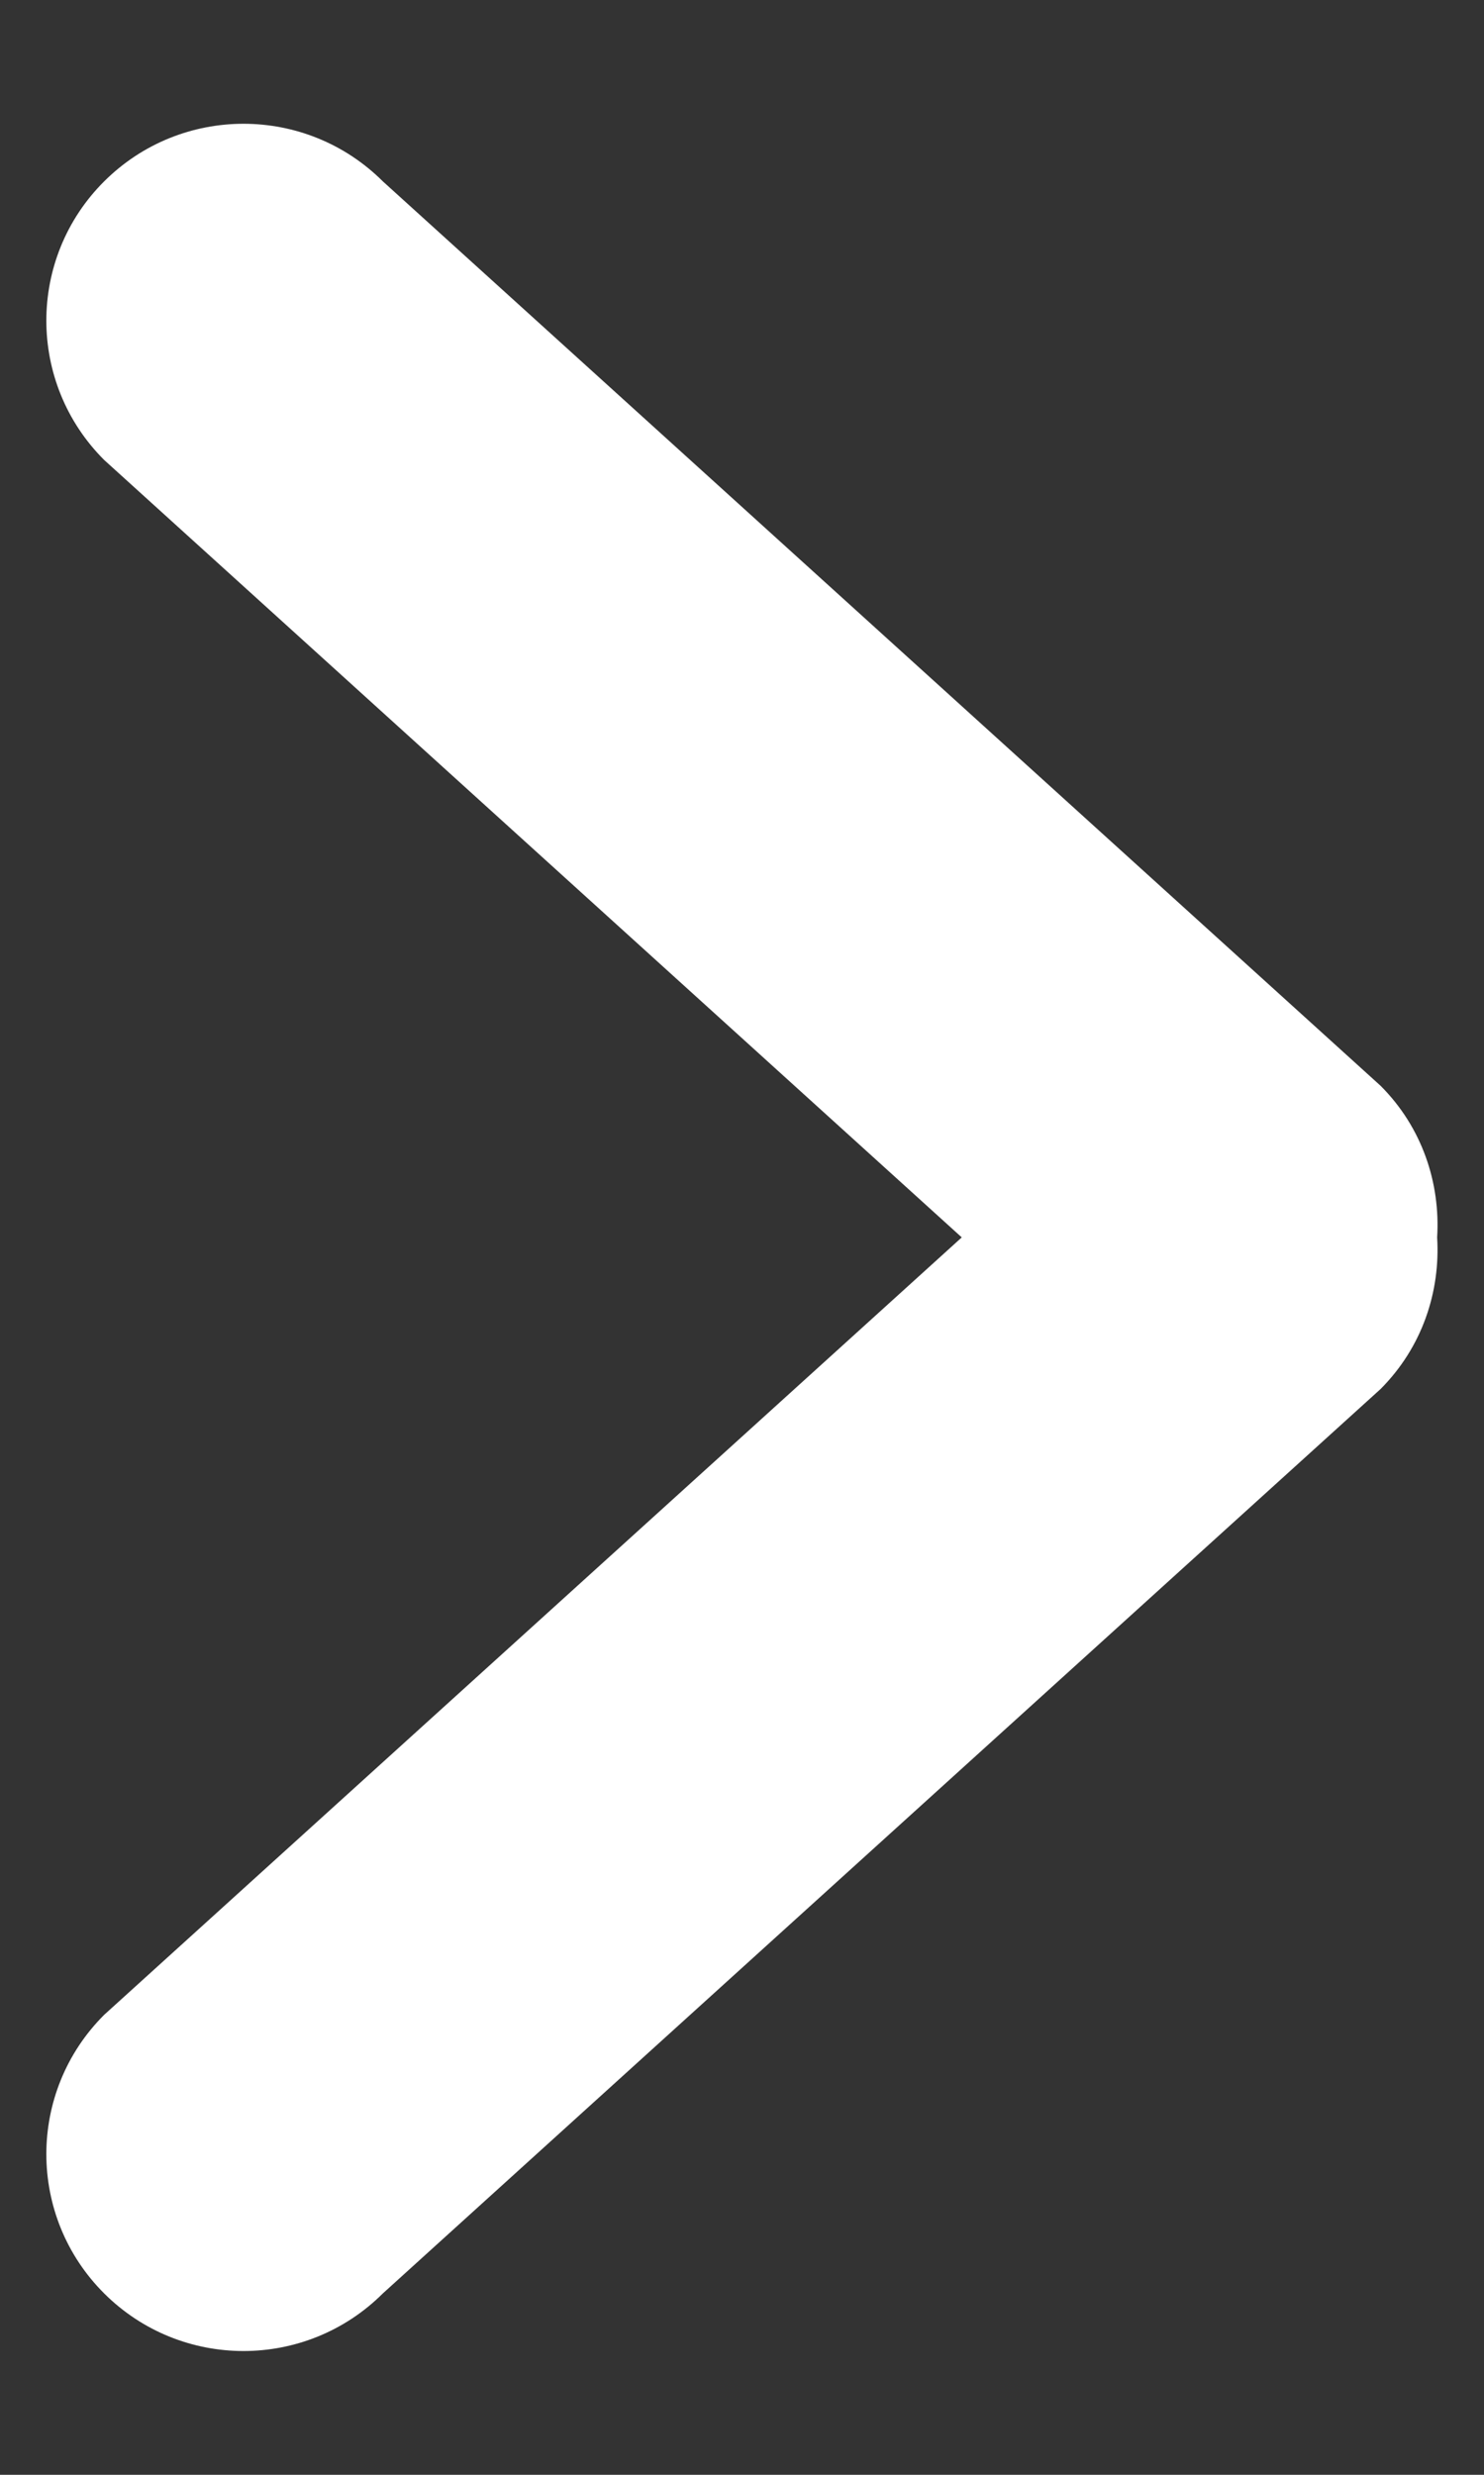
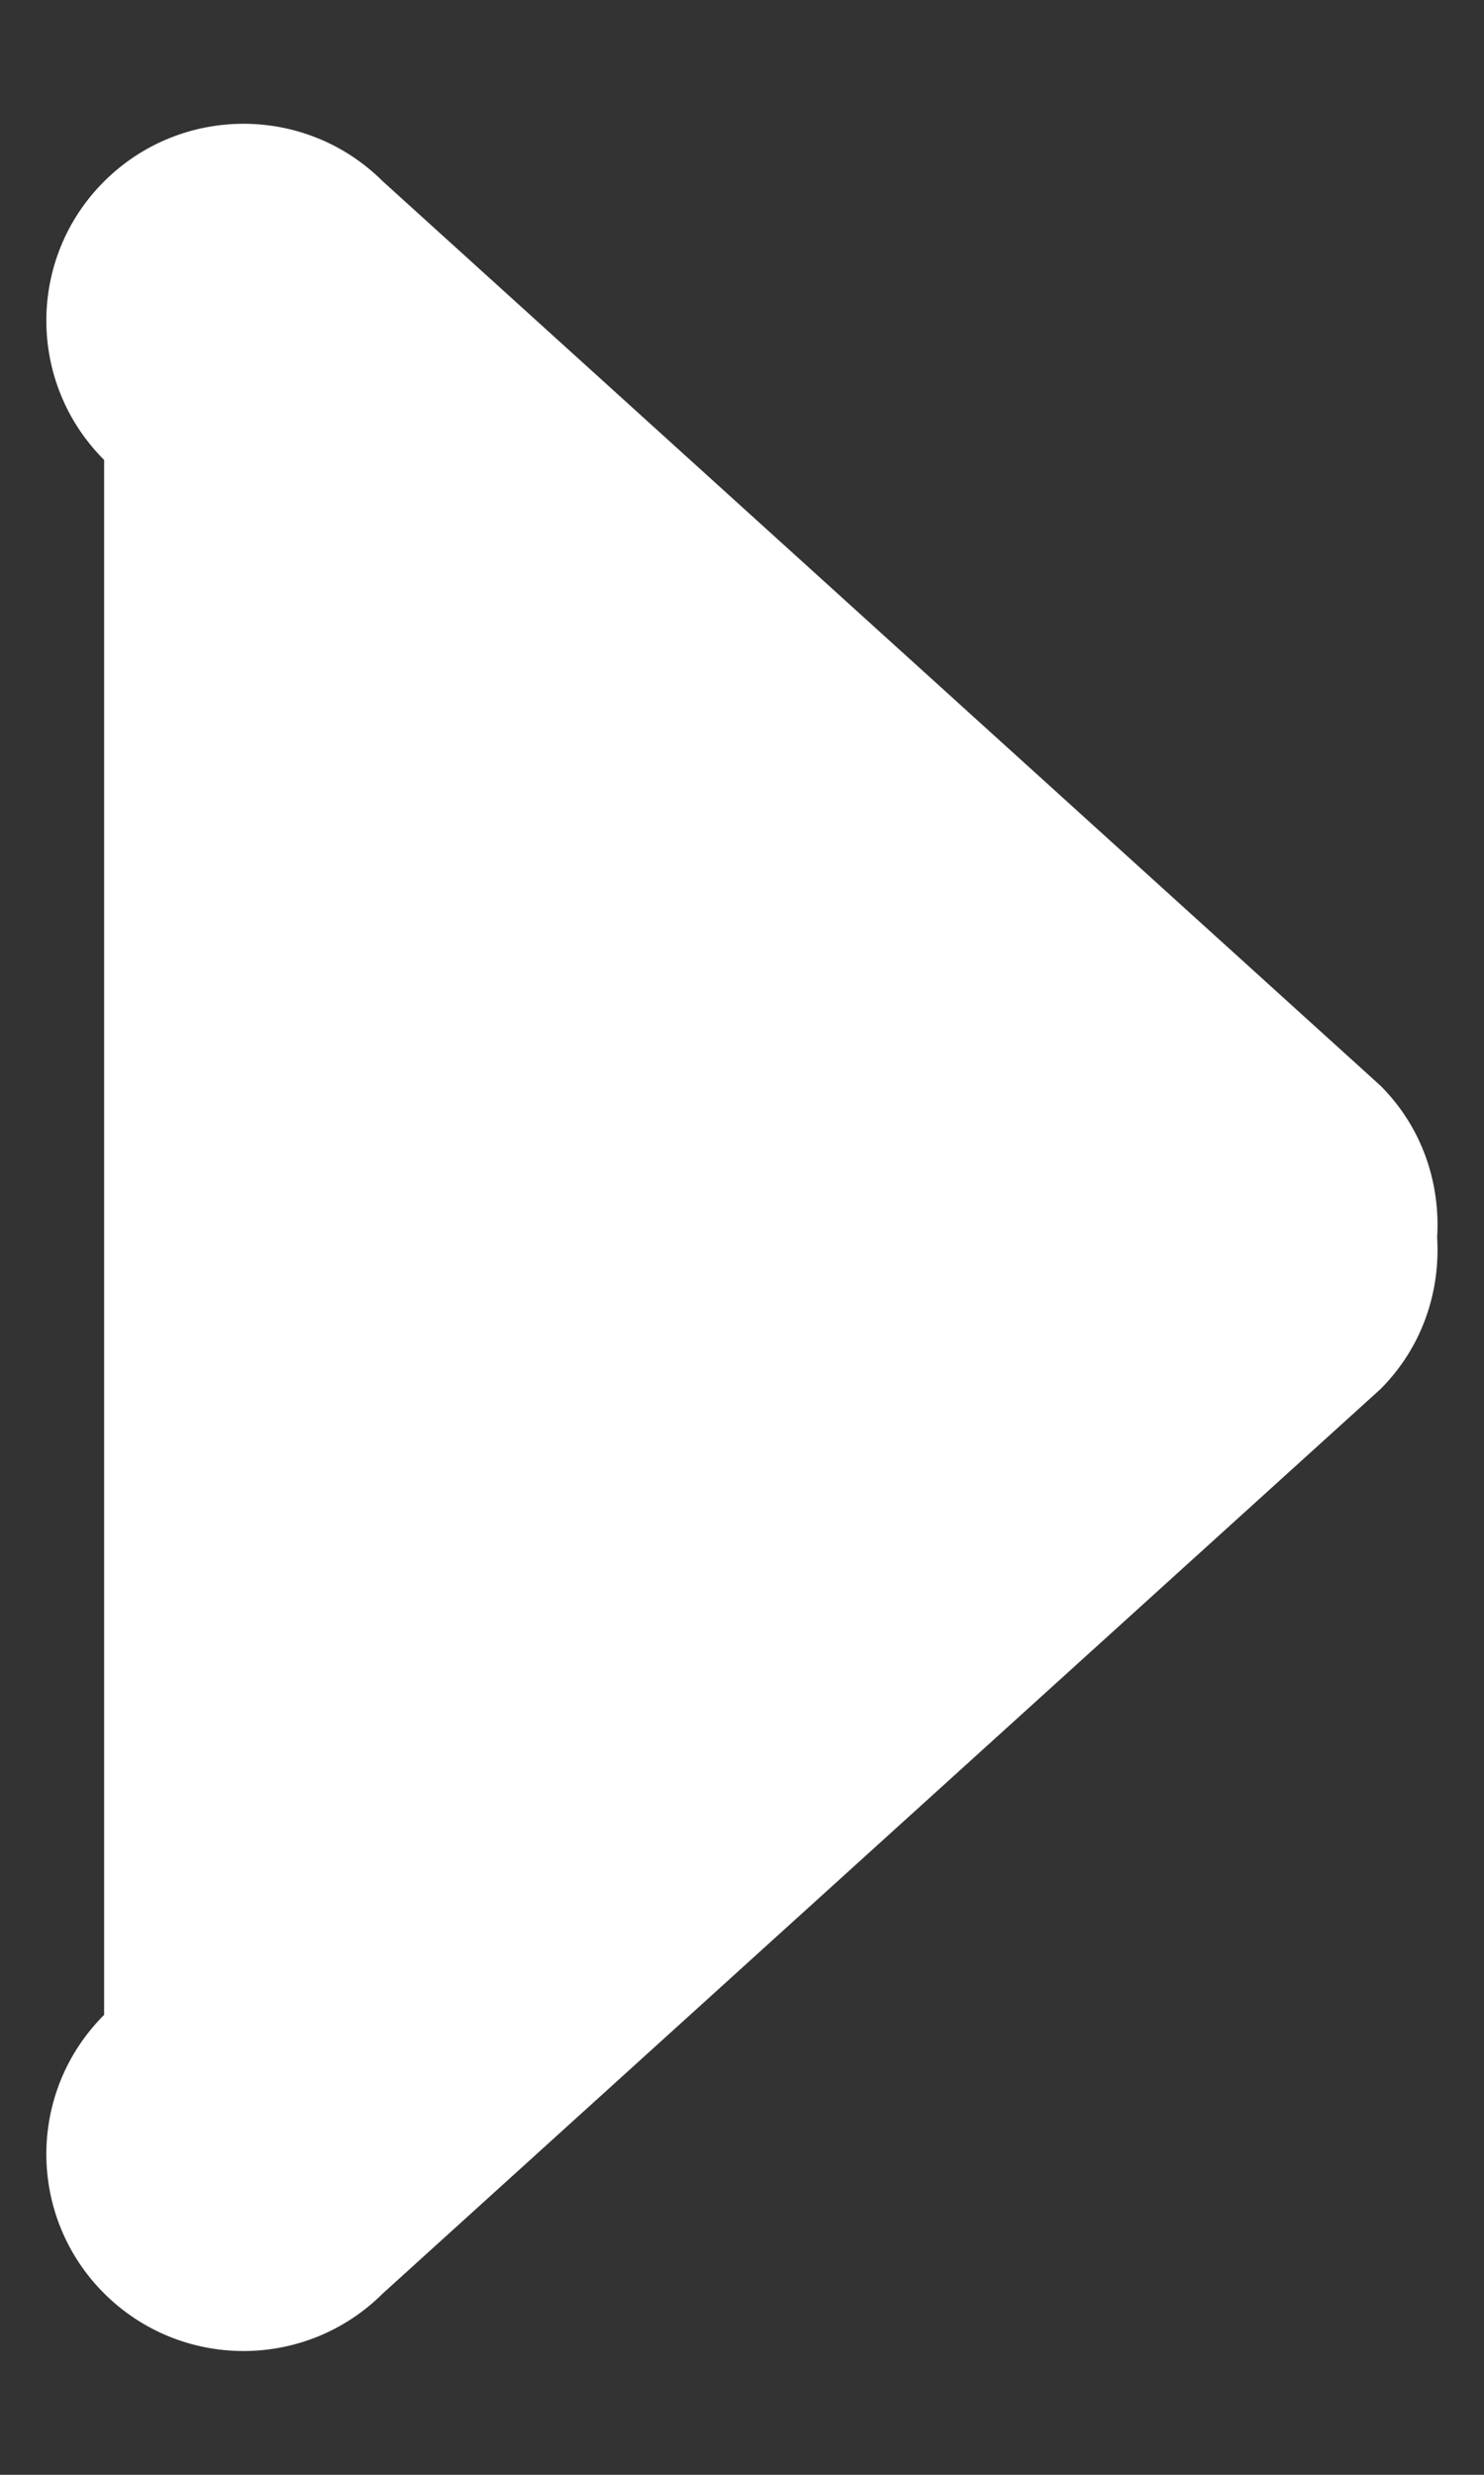
<svg xmlns="http://www.w3.org/2000/svg" width="12" height="20" viewBox="0 0 12 20" fill="none">
  <rect x="0" y="0" width="12" height="20" fill="#333333" stroke="none" />
-   <path d="M0.842 1.466C0.219 2.087 0.219 3.095 0.842 3.717L7.777 10L0.842 16.283C0.219 16.905 0.219 17.912 0.842 18.534C1.465 19.155 2.473 19.155 3.096 18.534L11.164 11.225C11.5 10.888 11.648 10.44 11.621 10C11.648 9.56 11.5 9.111 11.164 8.775L3.096 1.466C2.473 0.845 1.465 0.845 0.842 1.466Z" fill="white" />
+   <path d="M0.842 1.466C0.219 2.087 0.219 3.095 0.842 3.717L0.842 16.283C0.219 16.905 0.219 17.912 0.842 18.534C1.465 19.155 2.473 19.155 3.096 18.534L11.164 11.225C11.5 10.888 11.648 10.44 11.621 10C11.648 9.56 11.5 9.111 11.164 8.775L3.096 1.466C2.473 0.845 1.465 0.845 0.842 1.466Z" fill="white" />
</svg>